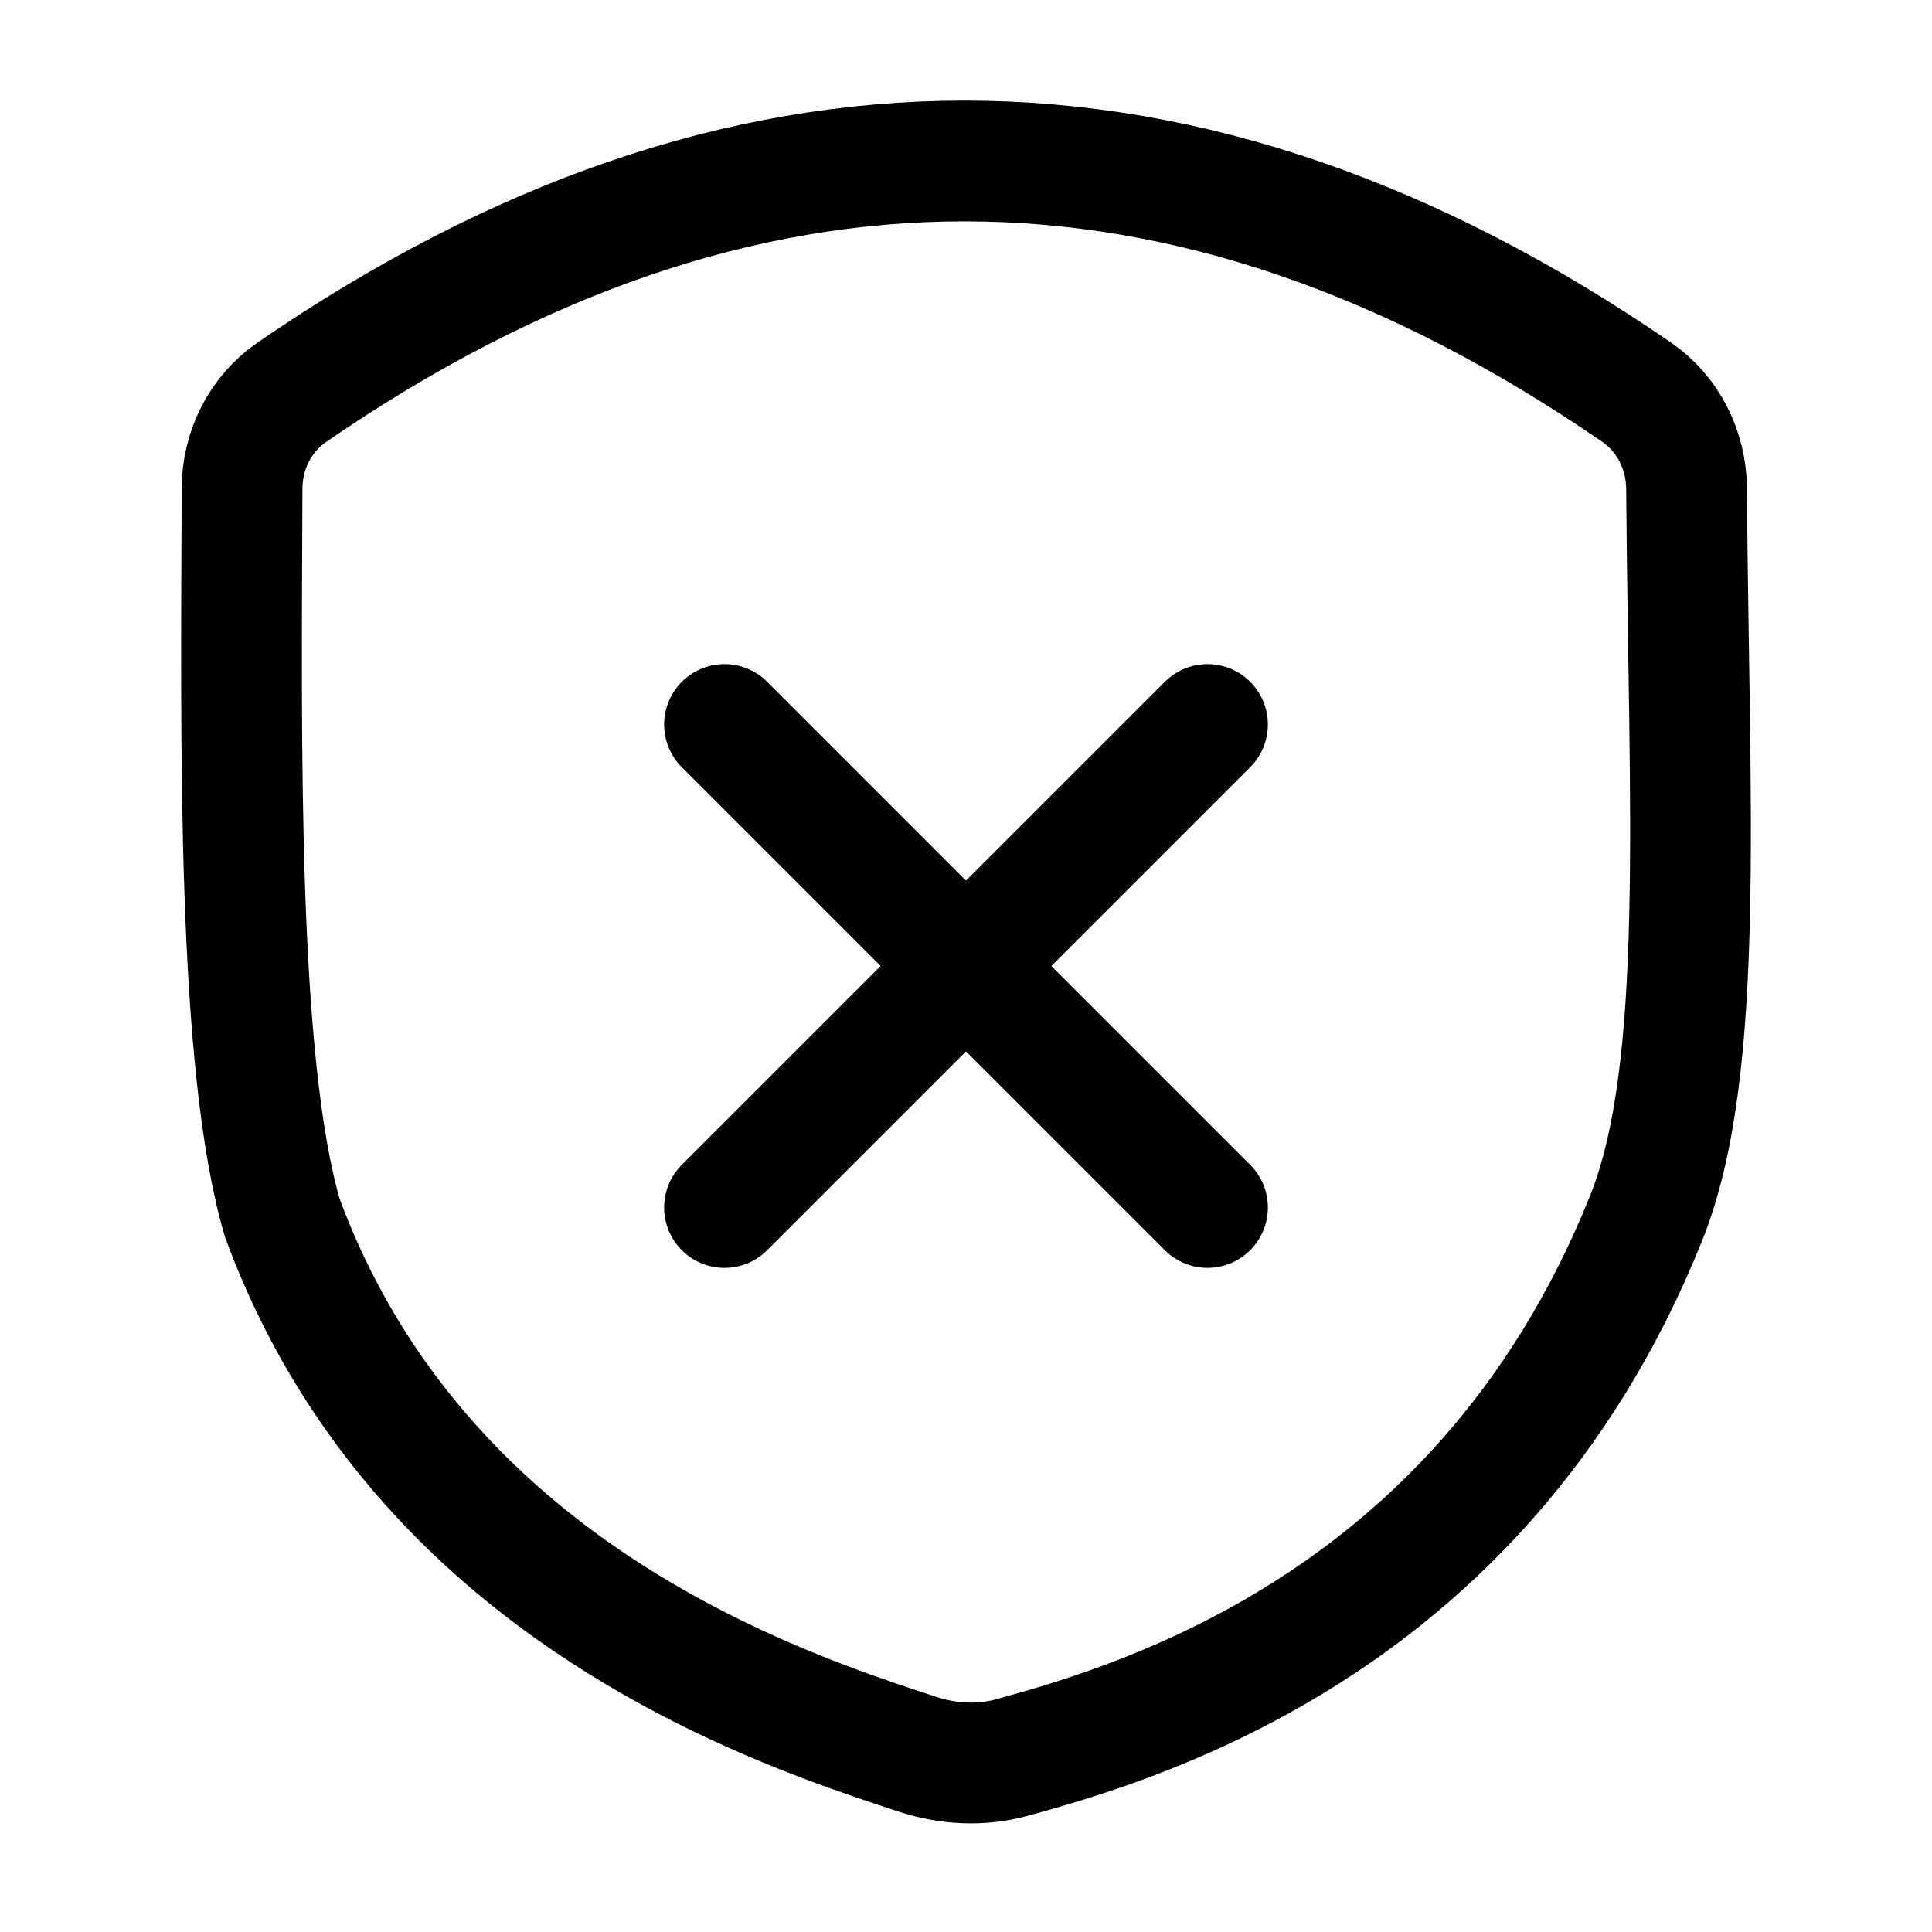
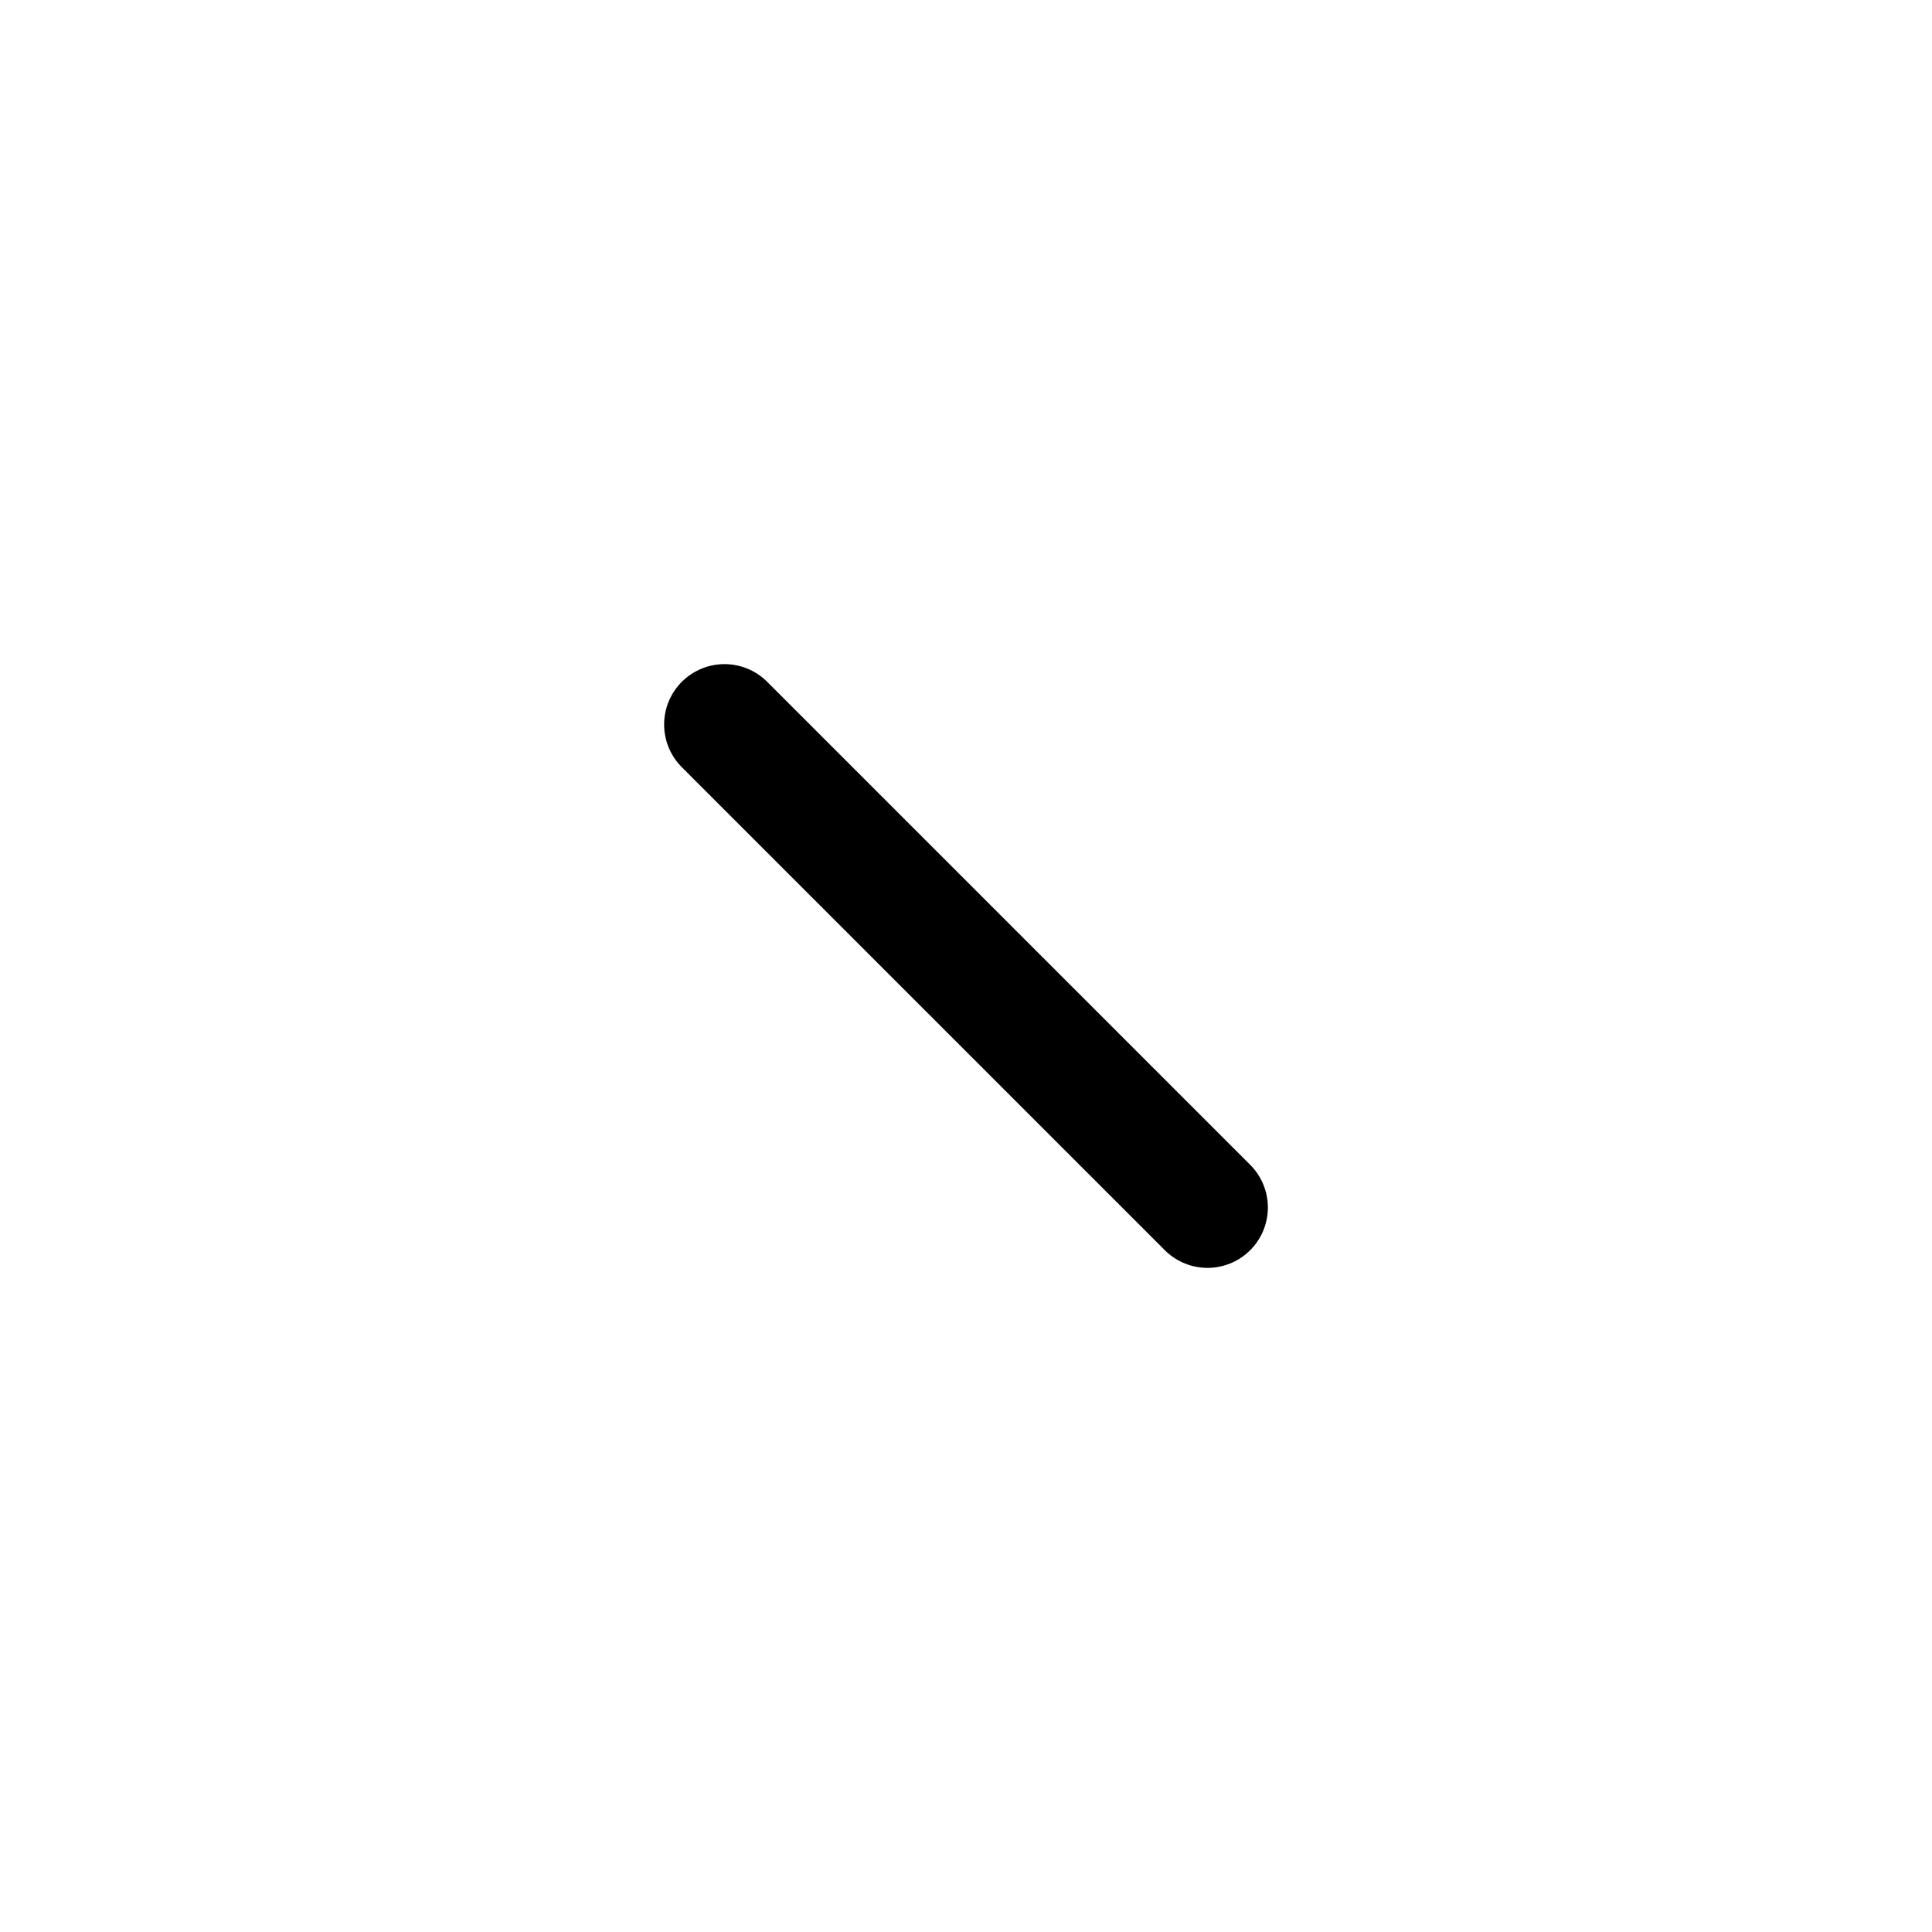
<svg xmlns="http://www.w3.org/2000/svg" width="24" height="24" viewBox="0 0 24 24" fill="none">
-   <path d="M20.332 4.873C14.763 1.042 9.194 1.042 3.625 4.873C3.233 5.143 3.008 5.593 3.007 6.069C2.995 9.216 2.941 13.201 3.507 15.129C3.992 16.445 4.699 17.505 5.5 18.361C7.523 20.521 10.152 21.383 11.38 21.786L11.404 21.794C11.776 21.916 12.188 21.938 12.566 21.834C13.836 21.487 16.417 20.71 18.486 18.361C19.237 17.509 19.921 16.449 20.45 15.129C21.19 13.282 20.979 10.029 20.951 6.07C20.948 5.594 20.724 5.143 20.332 4.873Z" stroke="black" stroke-width="1.5" stroke-linecap="round" />
-   <path d="M15 9L9 15M9 9L15 15" stroke="black" stroke-width="1.5" stroke-linecap="round" />
+   <path d="M15 9M9 9L15 15" stroke="black" stroke-width="1.5" stroke-linecap="round" />
</svg>